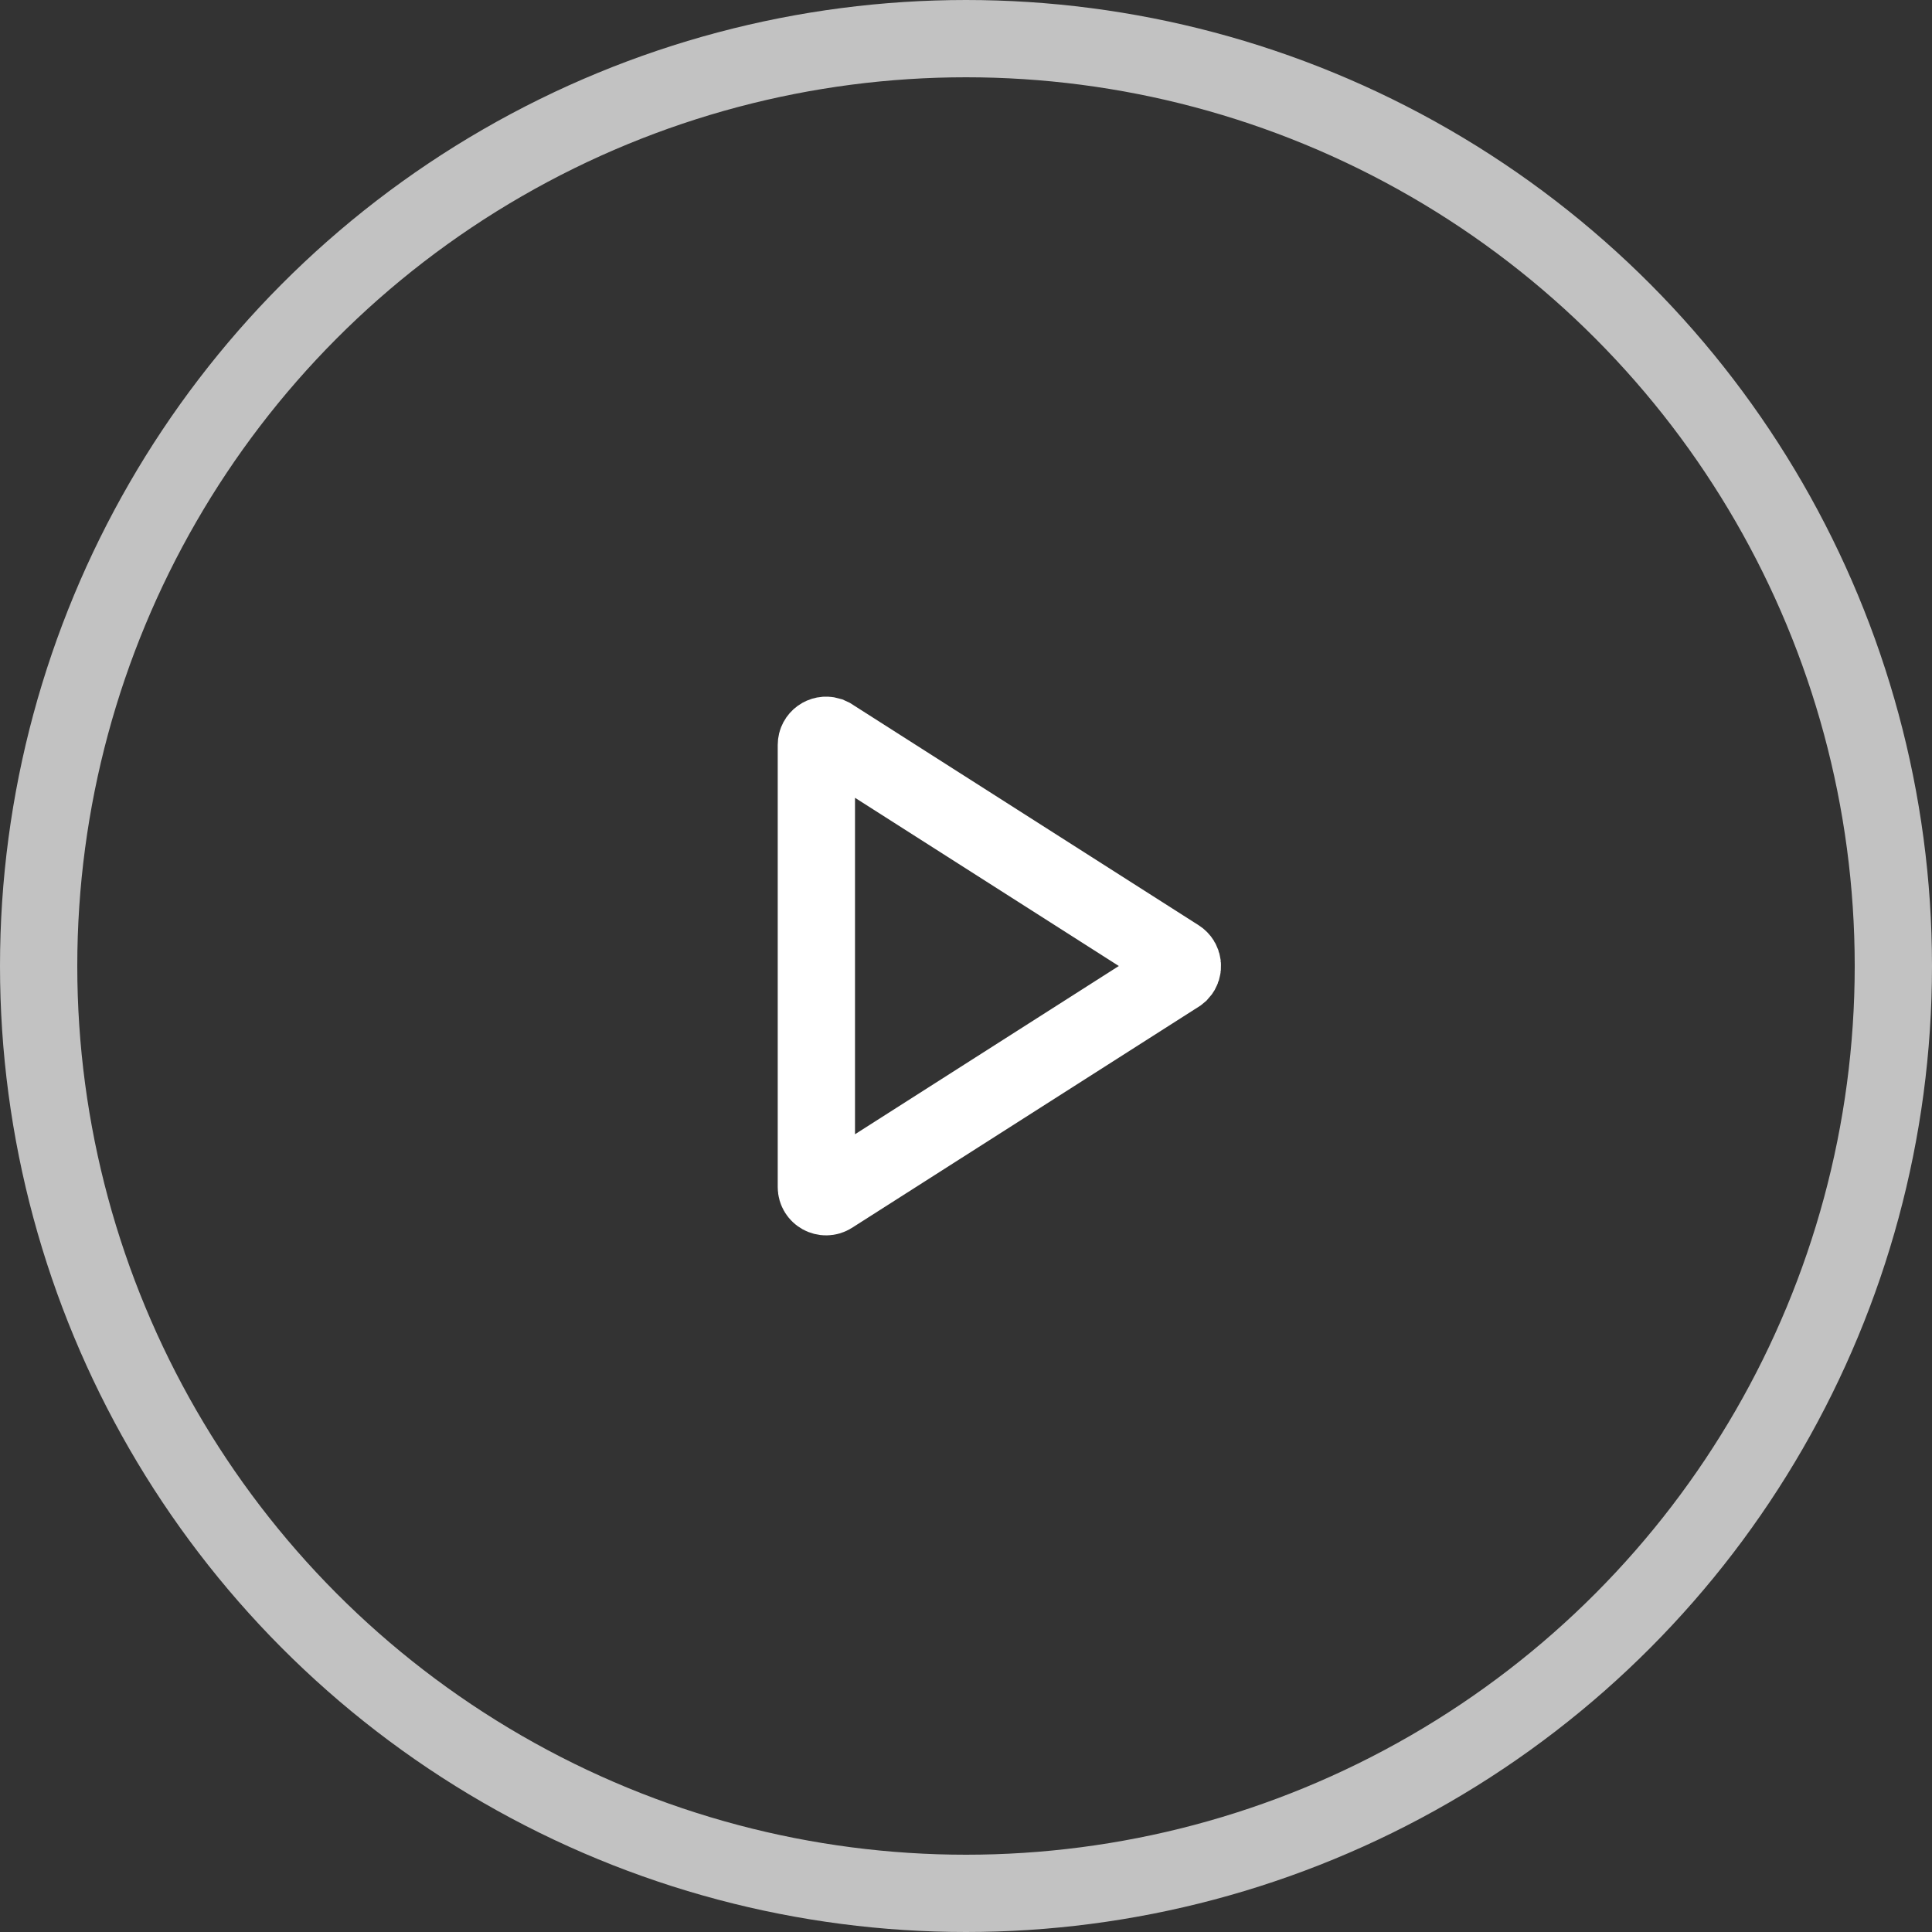
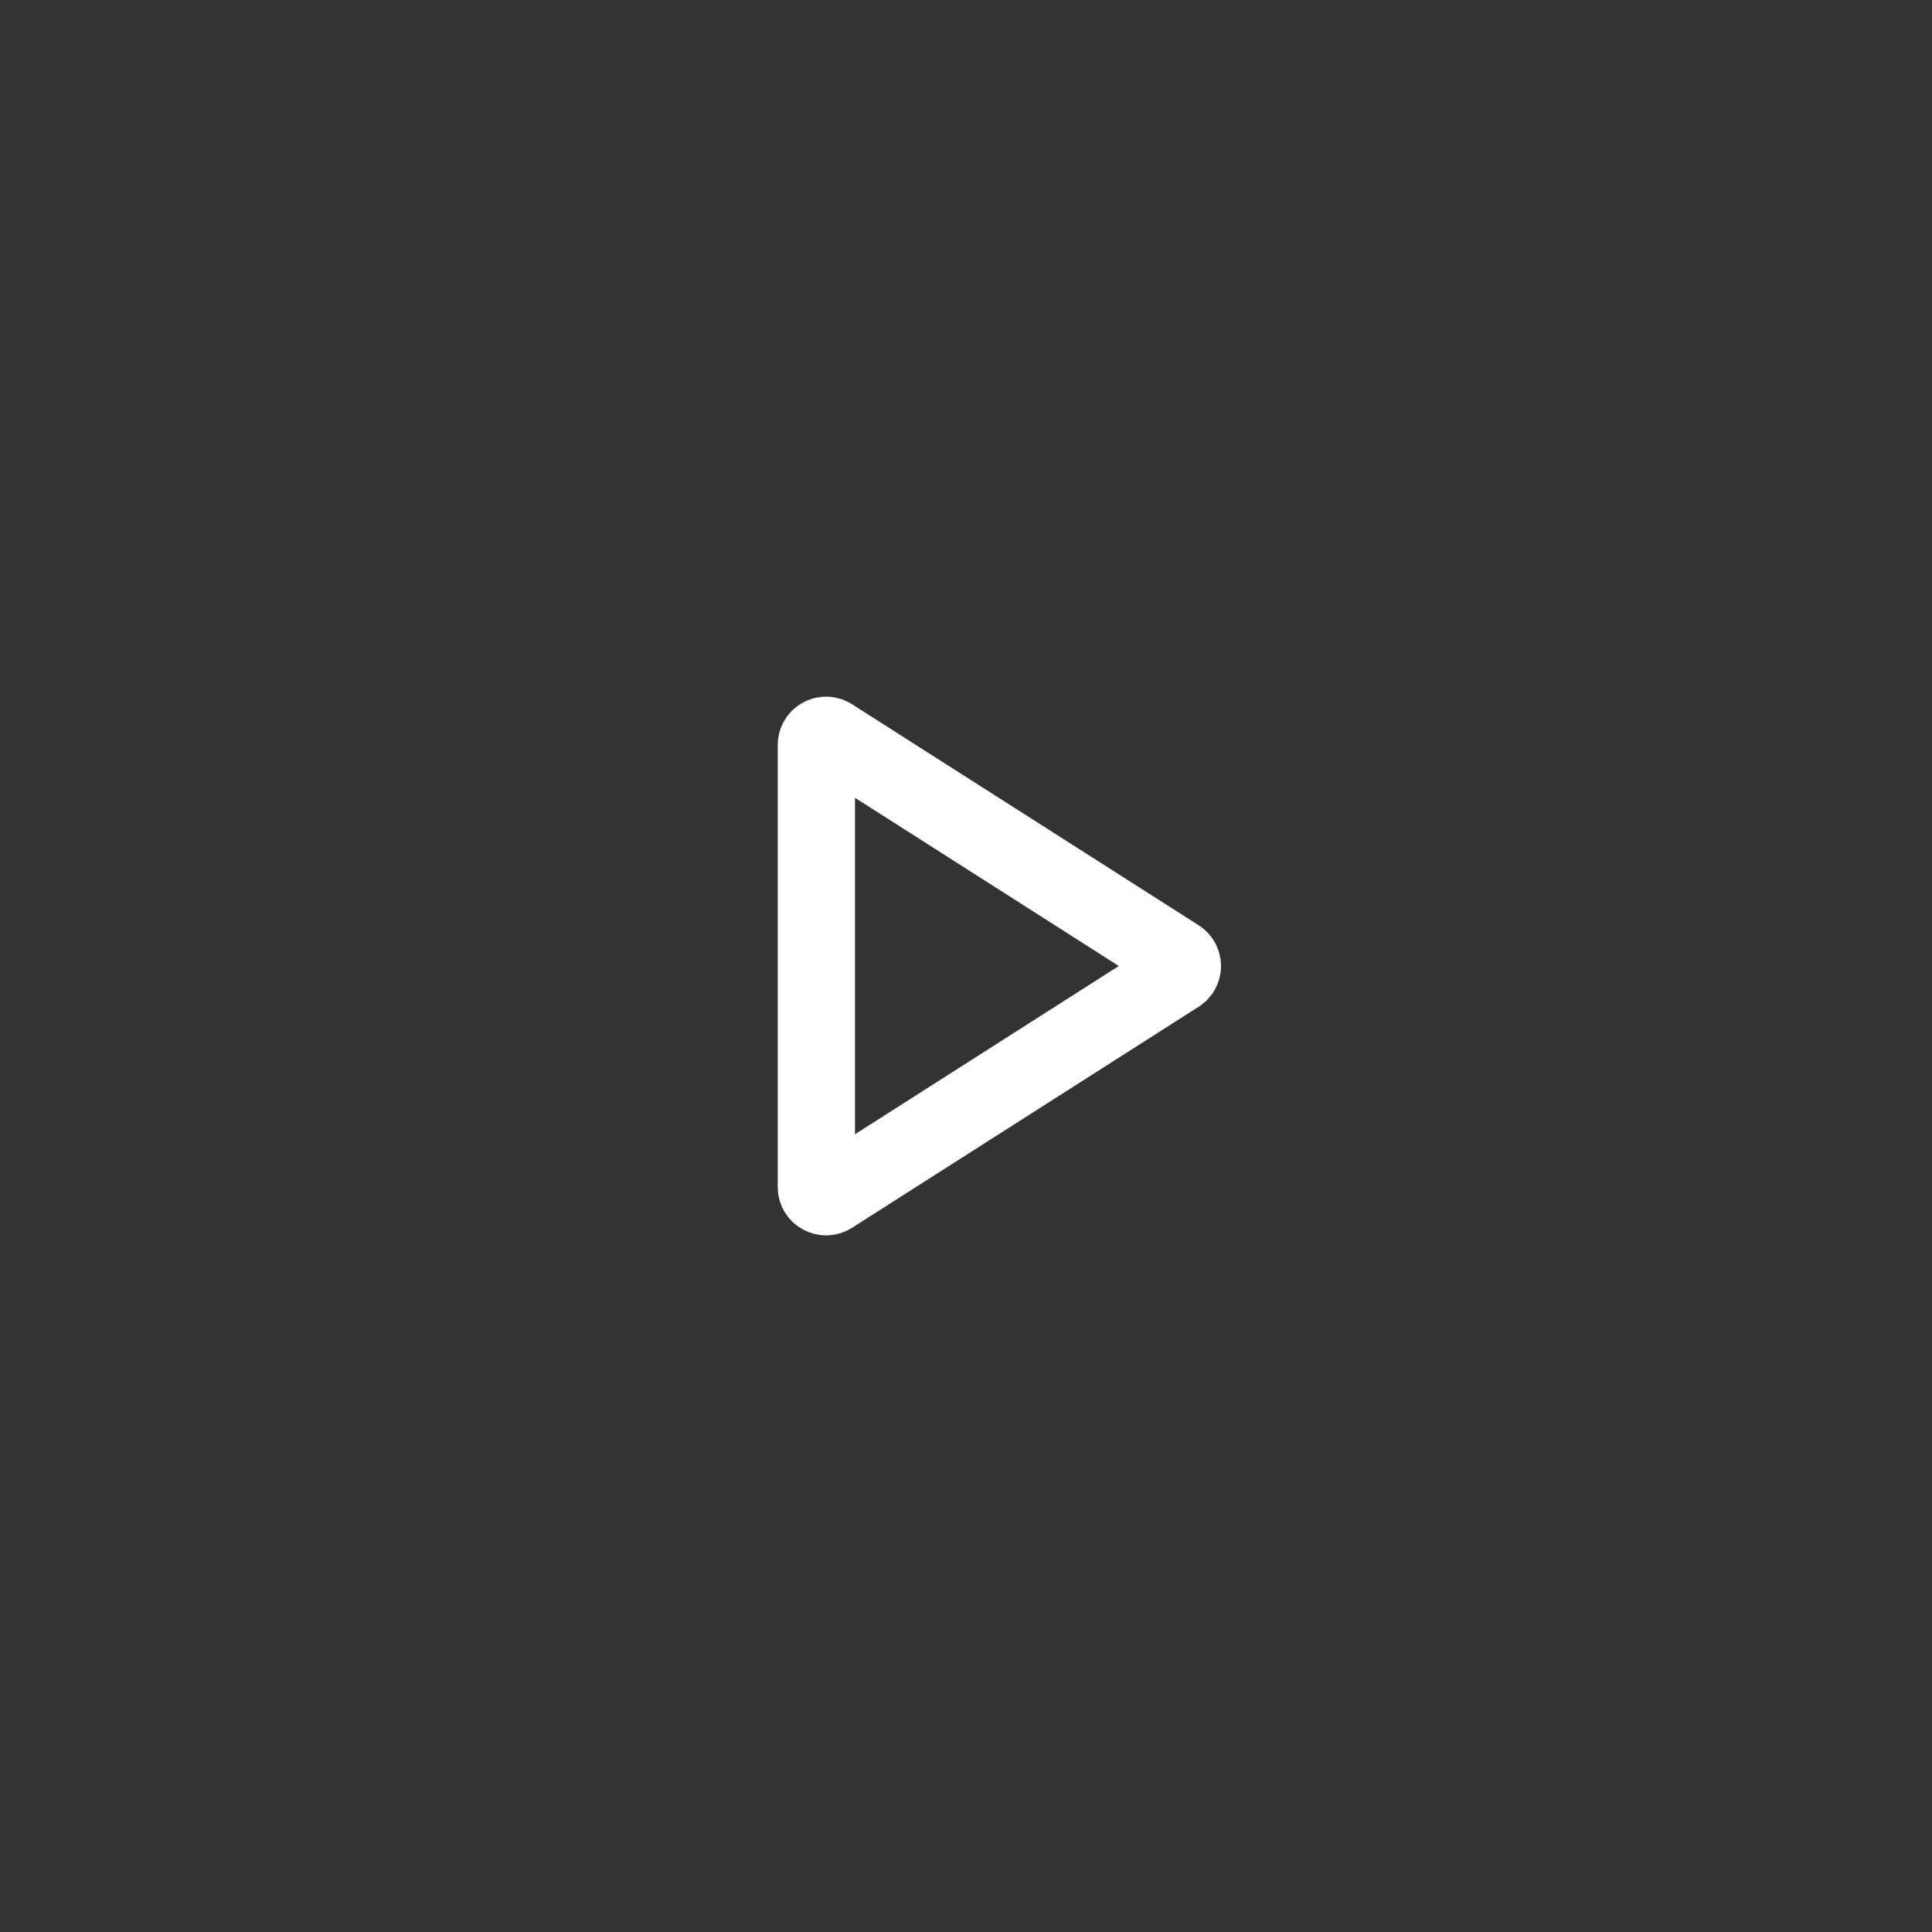
<svg xmlns="http://www.w3.org/2000/svg" width="40" height="40" viewBox="0 0 40 40" fill="none">
  <rect x="0" y="0" width="40" height="40" fill="#333333" stroke="none" />
-   <circle opacity="0.7" cx="20" cy="20" r="19.2" stroke="white" stroke-width="1.6" />
  <path d="M17.158 15.231L17.21 15.255L24.387 19.831C24.495 19.9 24.51 20.047 24.428 20.135L24.387 20.169L17.21 24.746C17.077 24.83 16.902 24.734 16.902 24.577V15.423C16.902 15.286 17.036 15.195 17.158 15.231Z" stroke="white" stroke-width="1.6" />
</svg>